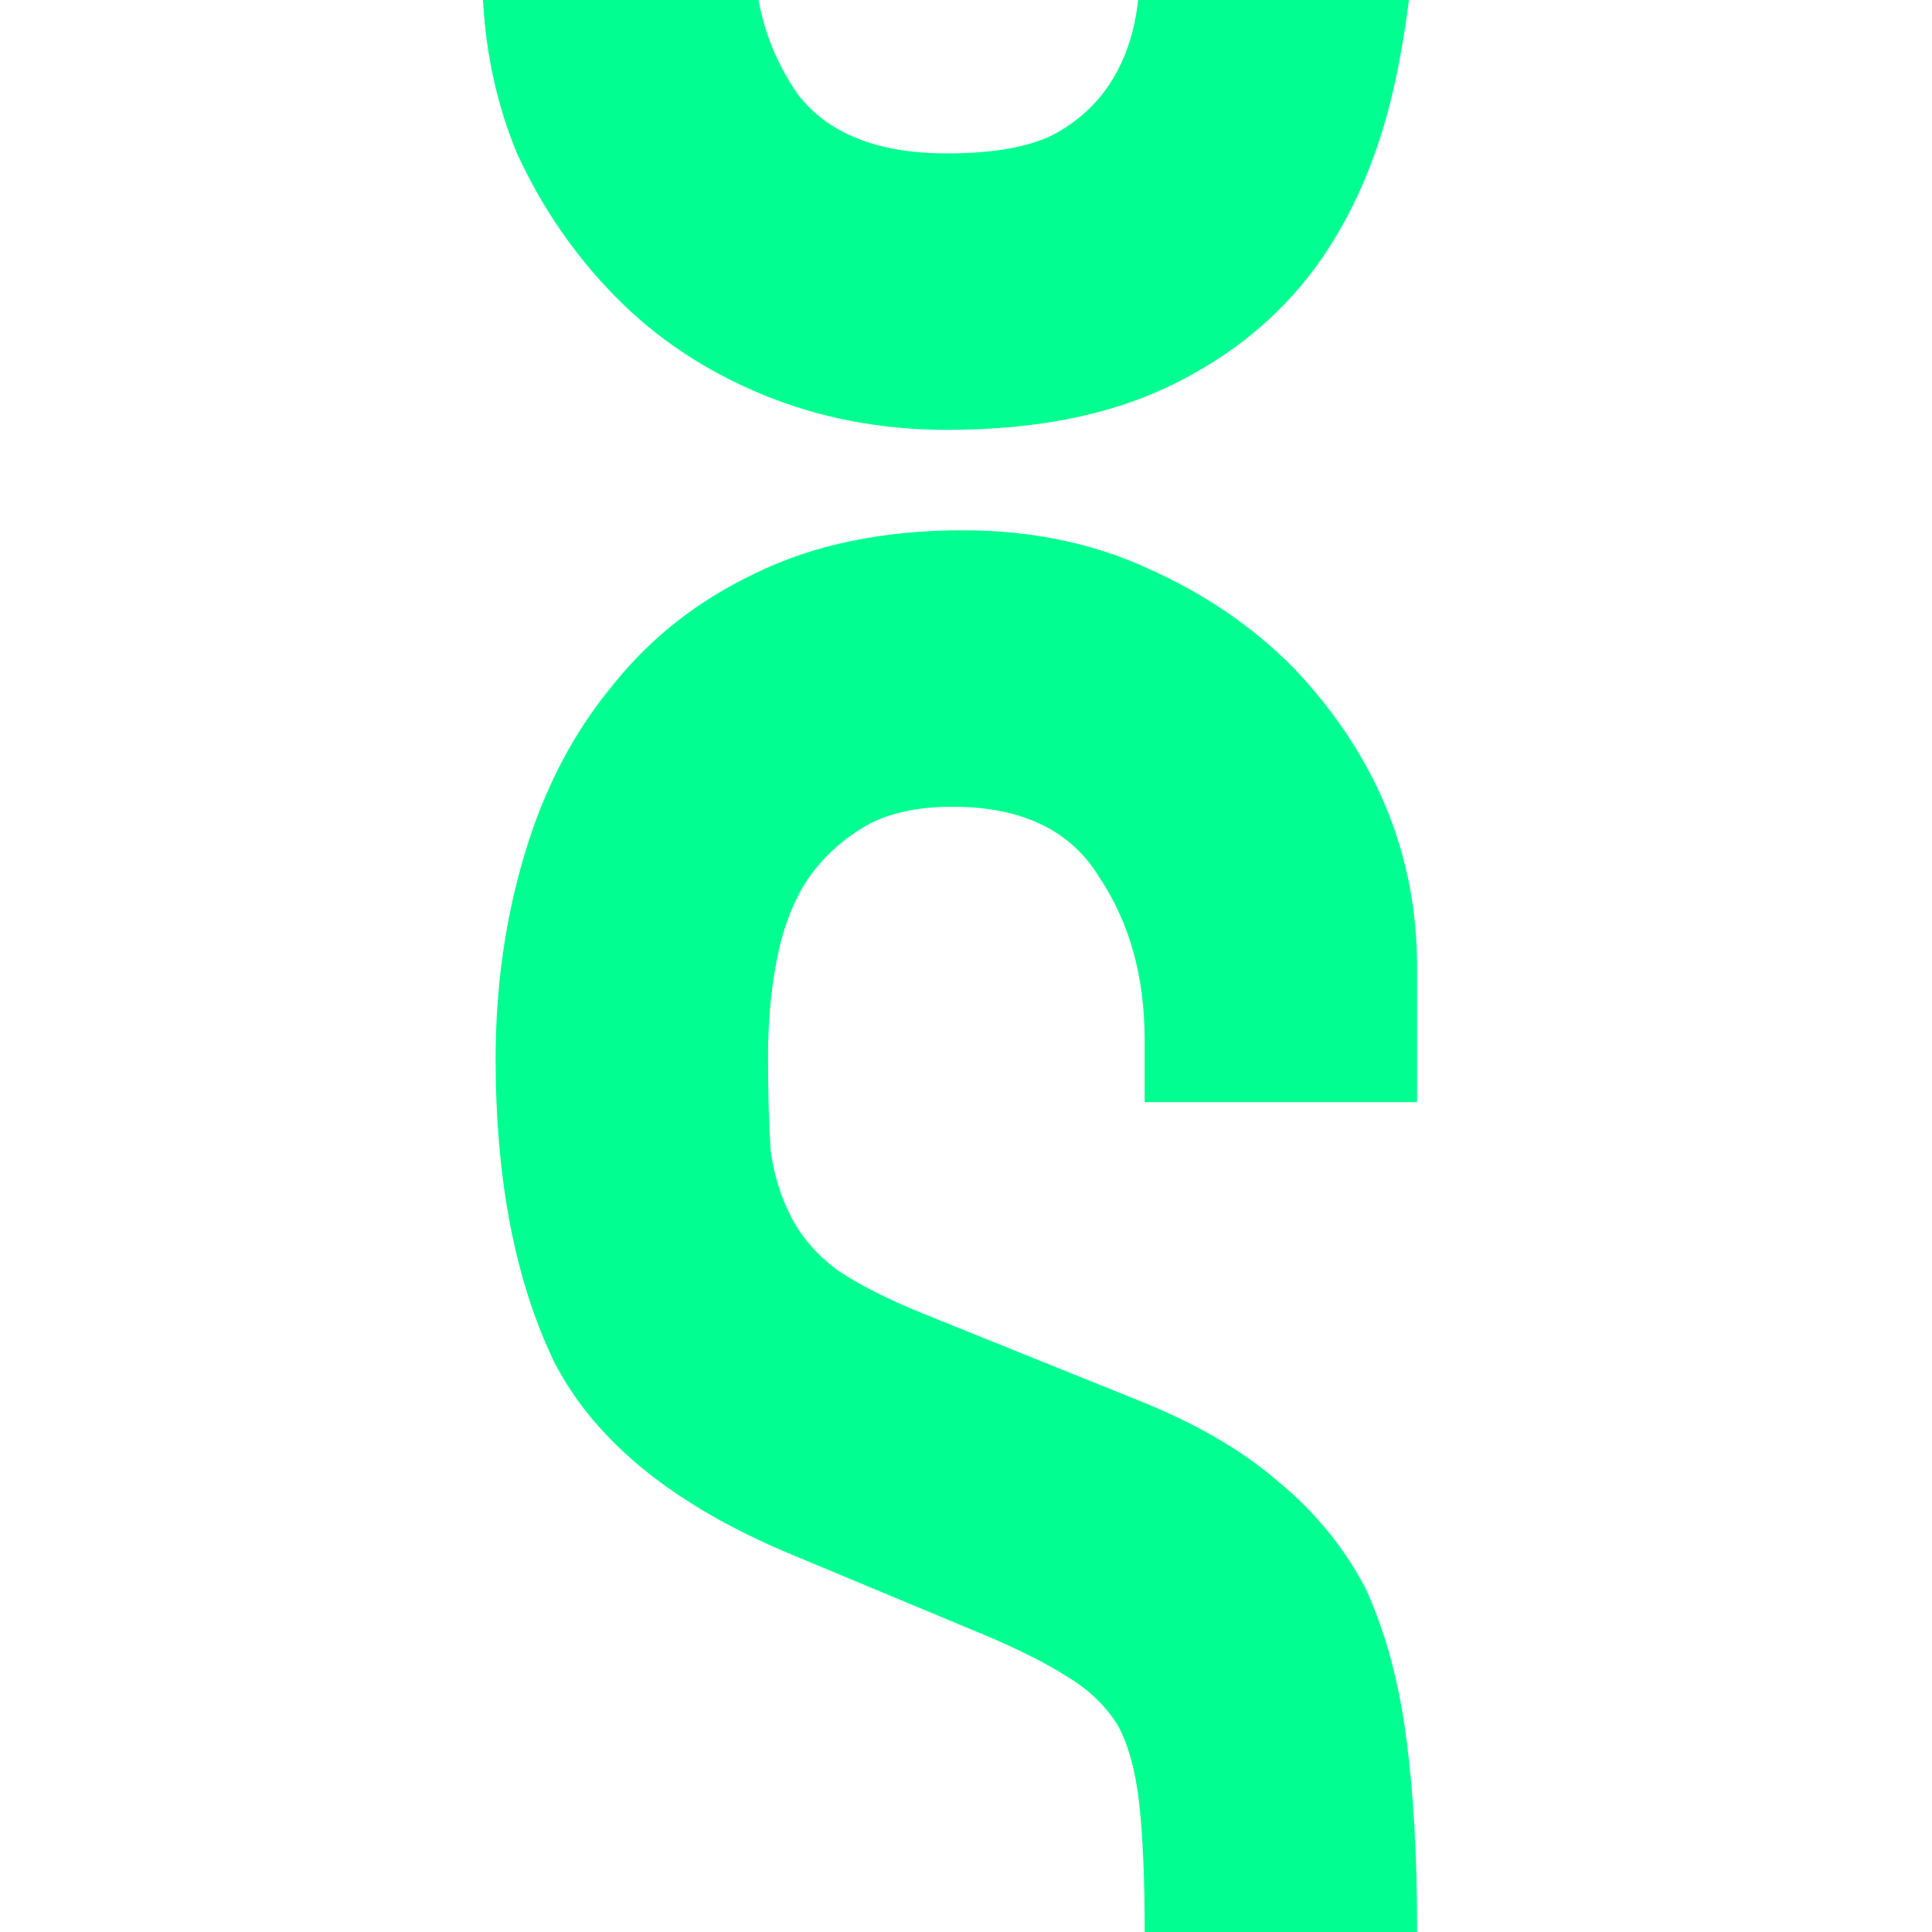
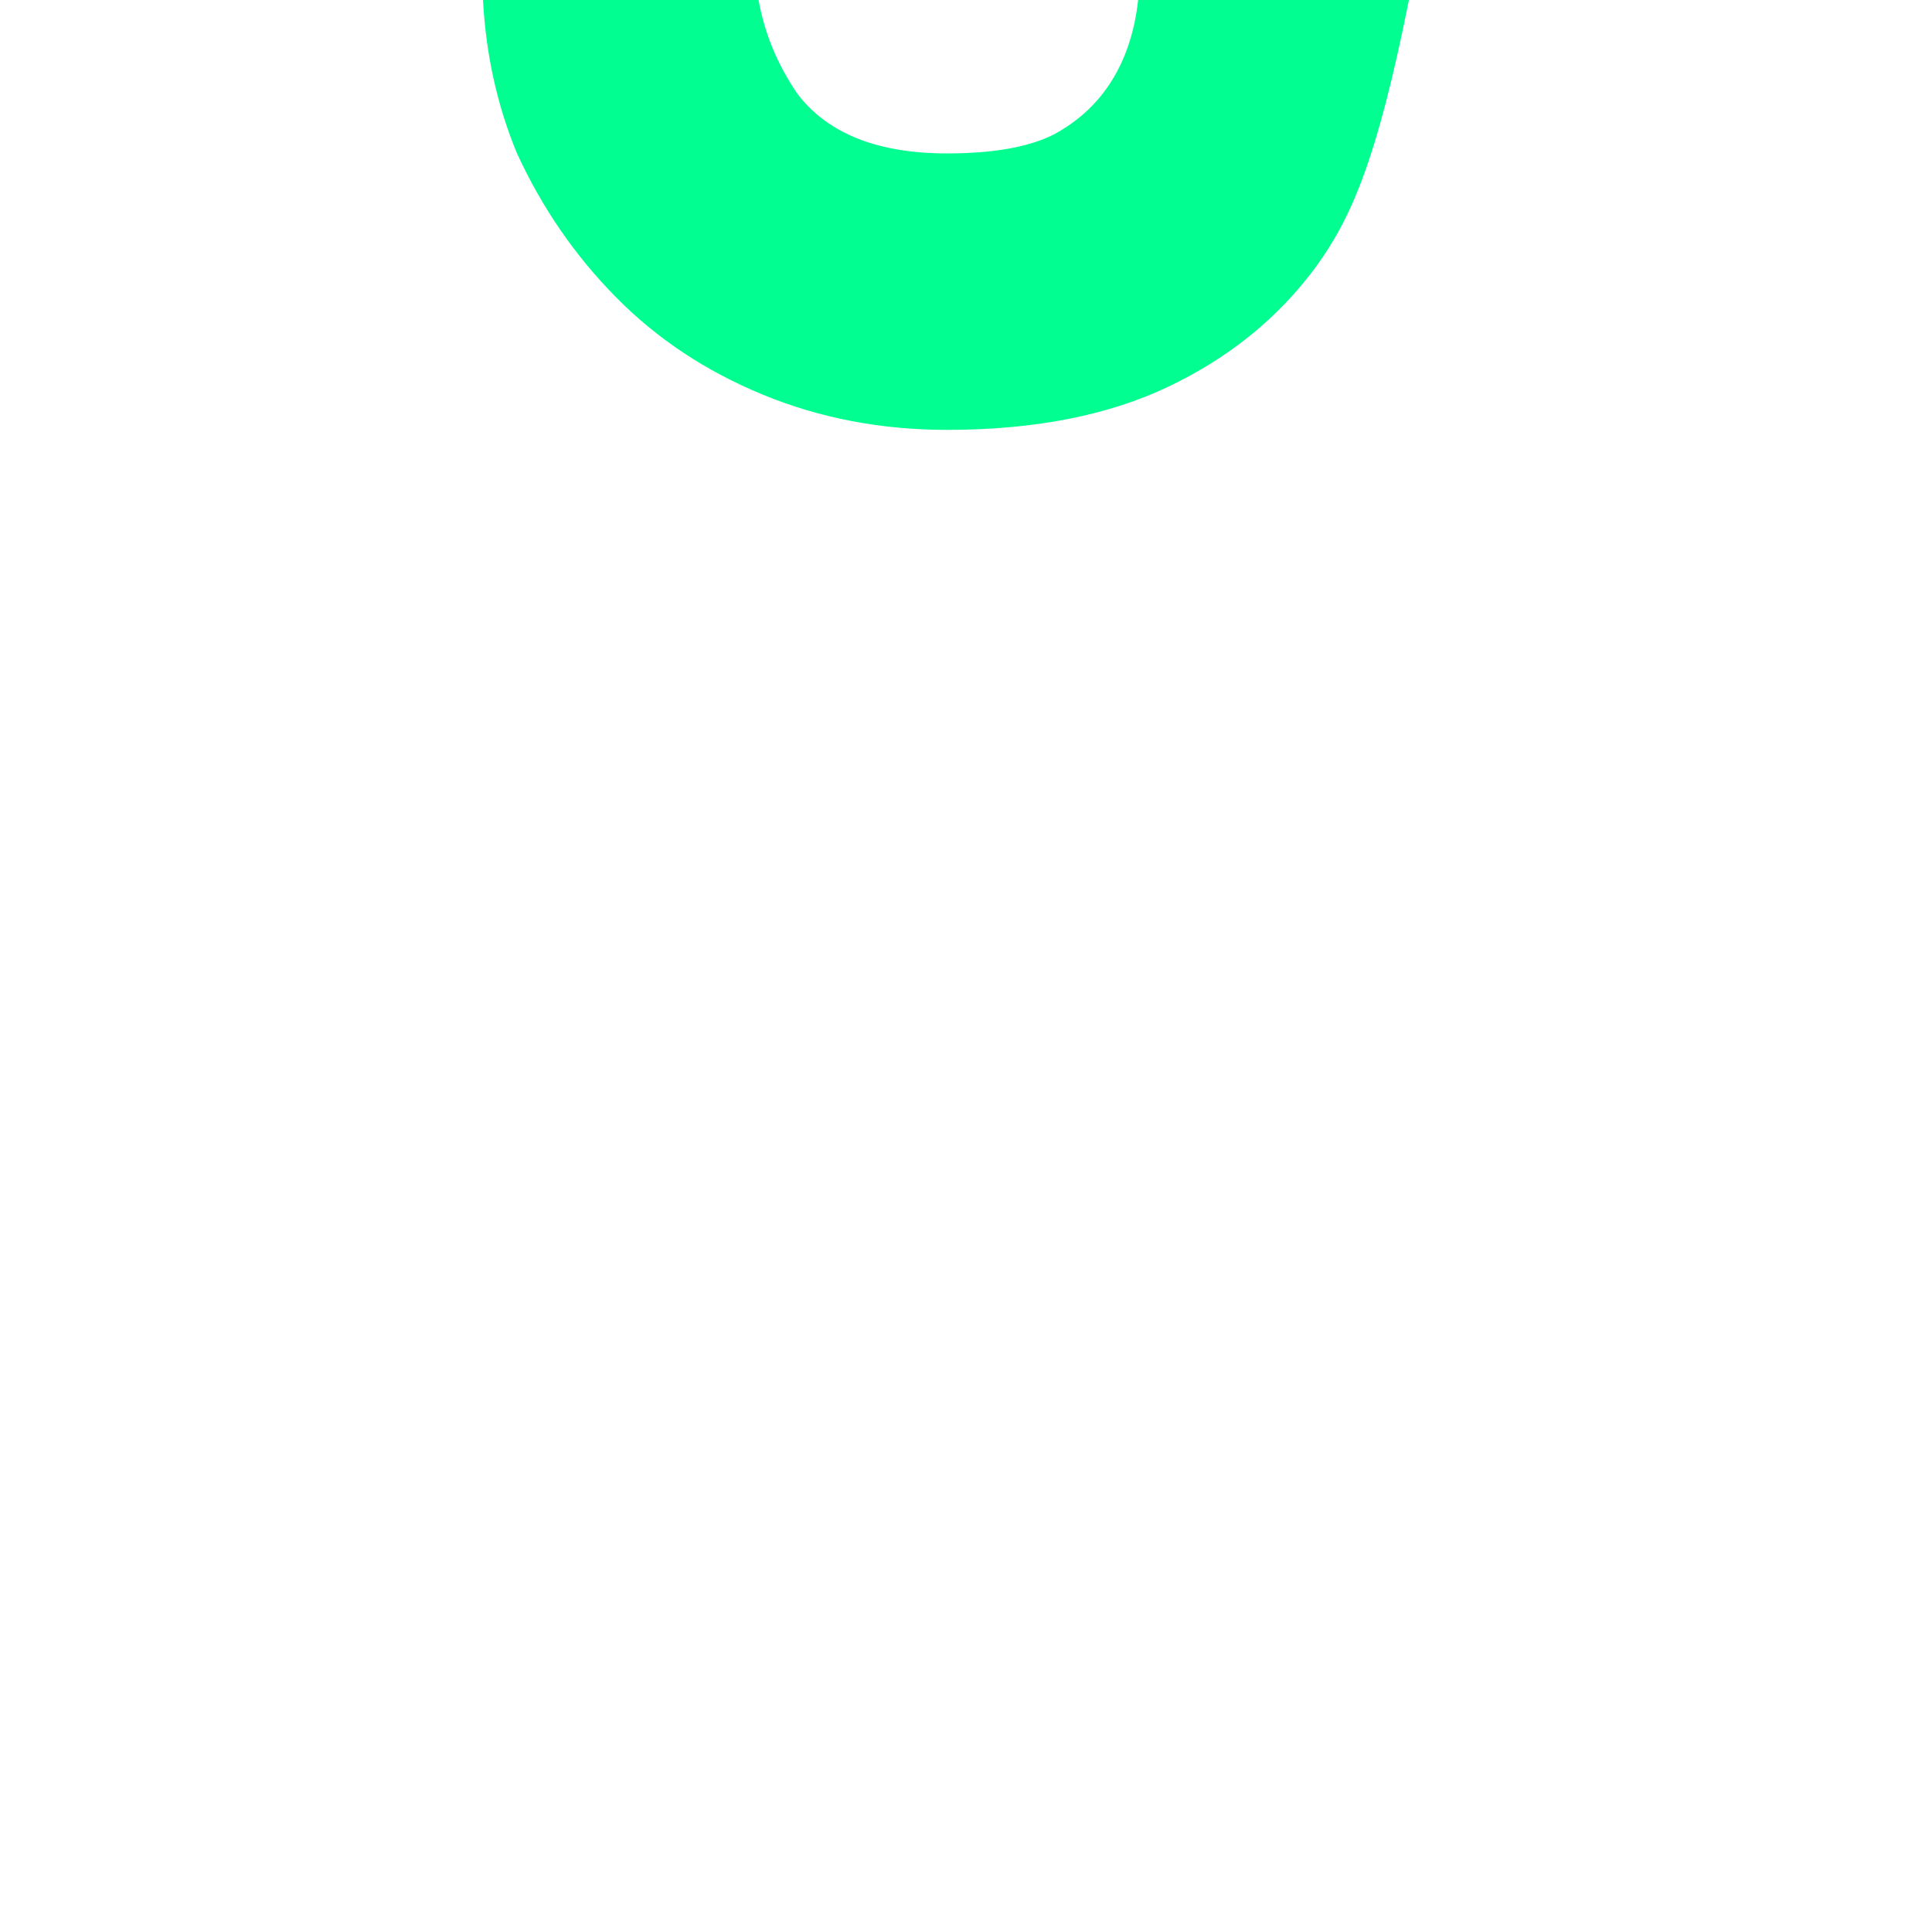
<svg xmlns="http://www.w3.org/2000/svg" width="32" height="32" viewBox="0 0 32 32" fill="none">
  <g clip-path="url(#clip0_8_22141)">
-     <path d="M18.851 0H23.336C23.271 0.519 23.184 1.021 23.073 1.509C22.808 2.646 22.38 3.619 21.79 4.427C21.171 5.265 20.36 5.923 19.357 6.402C18.354 6.881 17.13 7.12 15.685 7.12C14.594 7.12 13.576 6.925 12.633 6.536C11.689 6.147 10.878 5.609 10.2 4.92C9.521 4.232 8.976 3.439 8.563 2.541C8.235 1.749 8.048 0.902 8 0H12.564C12.663 0.554 12.878 1.072 13.208 1.554C13.709 2.212 14.535 2.541 15.685 2.541C16.452 2.541 17.042 2.436 17.455 2.227C17.897 1.988 18.236 1.658 18.472 1.239C18.674 0.881 18.8 0.468 18.851 0Z" fill="#00FF90" />
-     <path d="M23.471 32C23.471 31.967 23.471 31.934 23.471 31.901C23.471 30.734 23.412 29.702 23.294 28.804C23.176 27.876 22.955 27.053 22.631 26.335C22.277 25.647 21.79 25.048 21.171 24.539C20.551 24.001 19.74 23.537 18.738 23.148L15.287 21.756C14.697 21.517 14.225 21.277 13.871 21.038C13.547 20.799 13.296 20.514 13.119 20.185C12.943 19.856 12.825 19.482 12.765 19.063C12.736 18.644 12.721 18.12 12.721 17.492C12.721 16.953 12.765 16.444 12.854 15.965C12.943 15.457 13.105 15.008 13.341 14.619C13.576 14.259 13.886 13.96 14.27 13.721C14.653 13.481 15.154 13.362 15.774 13.362C16.924 13.362 17.735 13.751 18.207 14.529C18.708 15.277 18.959 16.175 18.959 17.222V18.255H23.471V16.01C23.471 14.155 22.793 12.509 21.436 11.072C20.758 10.384 19.947 9.83 19.003 9.411C18.089 8.992 17.071 8.783 15.951 8.783C14.623 8.783 13.473 9.022 12.5 9.501C11.556 9.95 10.775 10.564 10.155 11.342C9.507 12.12 9.02 13.047 8.696 14.125C8.371 15.202 8.209 16.339 8.209 17.537C8.209 19.542 8.533 21.218 9.182 22.564C9.861 23.881 11.173 24.943 13.119 25.751L16.349 27.098C16.909 27.337 17.352 27.562 17.676 27.771C18.03 27.981 18.31 28.25 18.517 28.579C18.693 28.909 18.811 29.343 18.87 29.881C18.929 30.42 18.959 31.108 18.959 31.946C18.959 31.964 18.959 31.982 18.959 32H23.471Z" fill="#00FF90" />
+     <path d="M18.851 0H23.336C22.808 2.646 22.38 3.619 21.79 4.427C21.171 5.265 20.36 5.923 19.357 6.402C18.354 6.881 17.13 7.12 15.685 7.12C14.594 7.12 13.576 6.925 12.633 6.536C11.689 6.147 10.878 5.609 10.2 4.92C9.521 4.232 8.976 3.439 8.563 2.541C8.235 1.749 8.048 0.902 8 0H12.564C12.663 0.554 12.878 1.072 13.208 1.554C13.709 2.212 14.535 2.541 15.685 2.541C16.452 2.541 17.042 2.436 17.455 2.227C17.897 1.988 18.236 1.658 18.472 1.239C18.674 0.881 18.8 0.468 18.851 0Z" fill="#00FF90" />
  </g>
  <defs>
    <clipPath id="clip0_8_22141">
      <rect width="15.471" height="32" fill="white" transform="translate(8)" />
    </clipPath>
  </defs>
</svg>